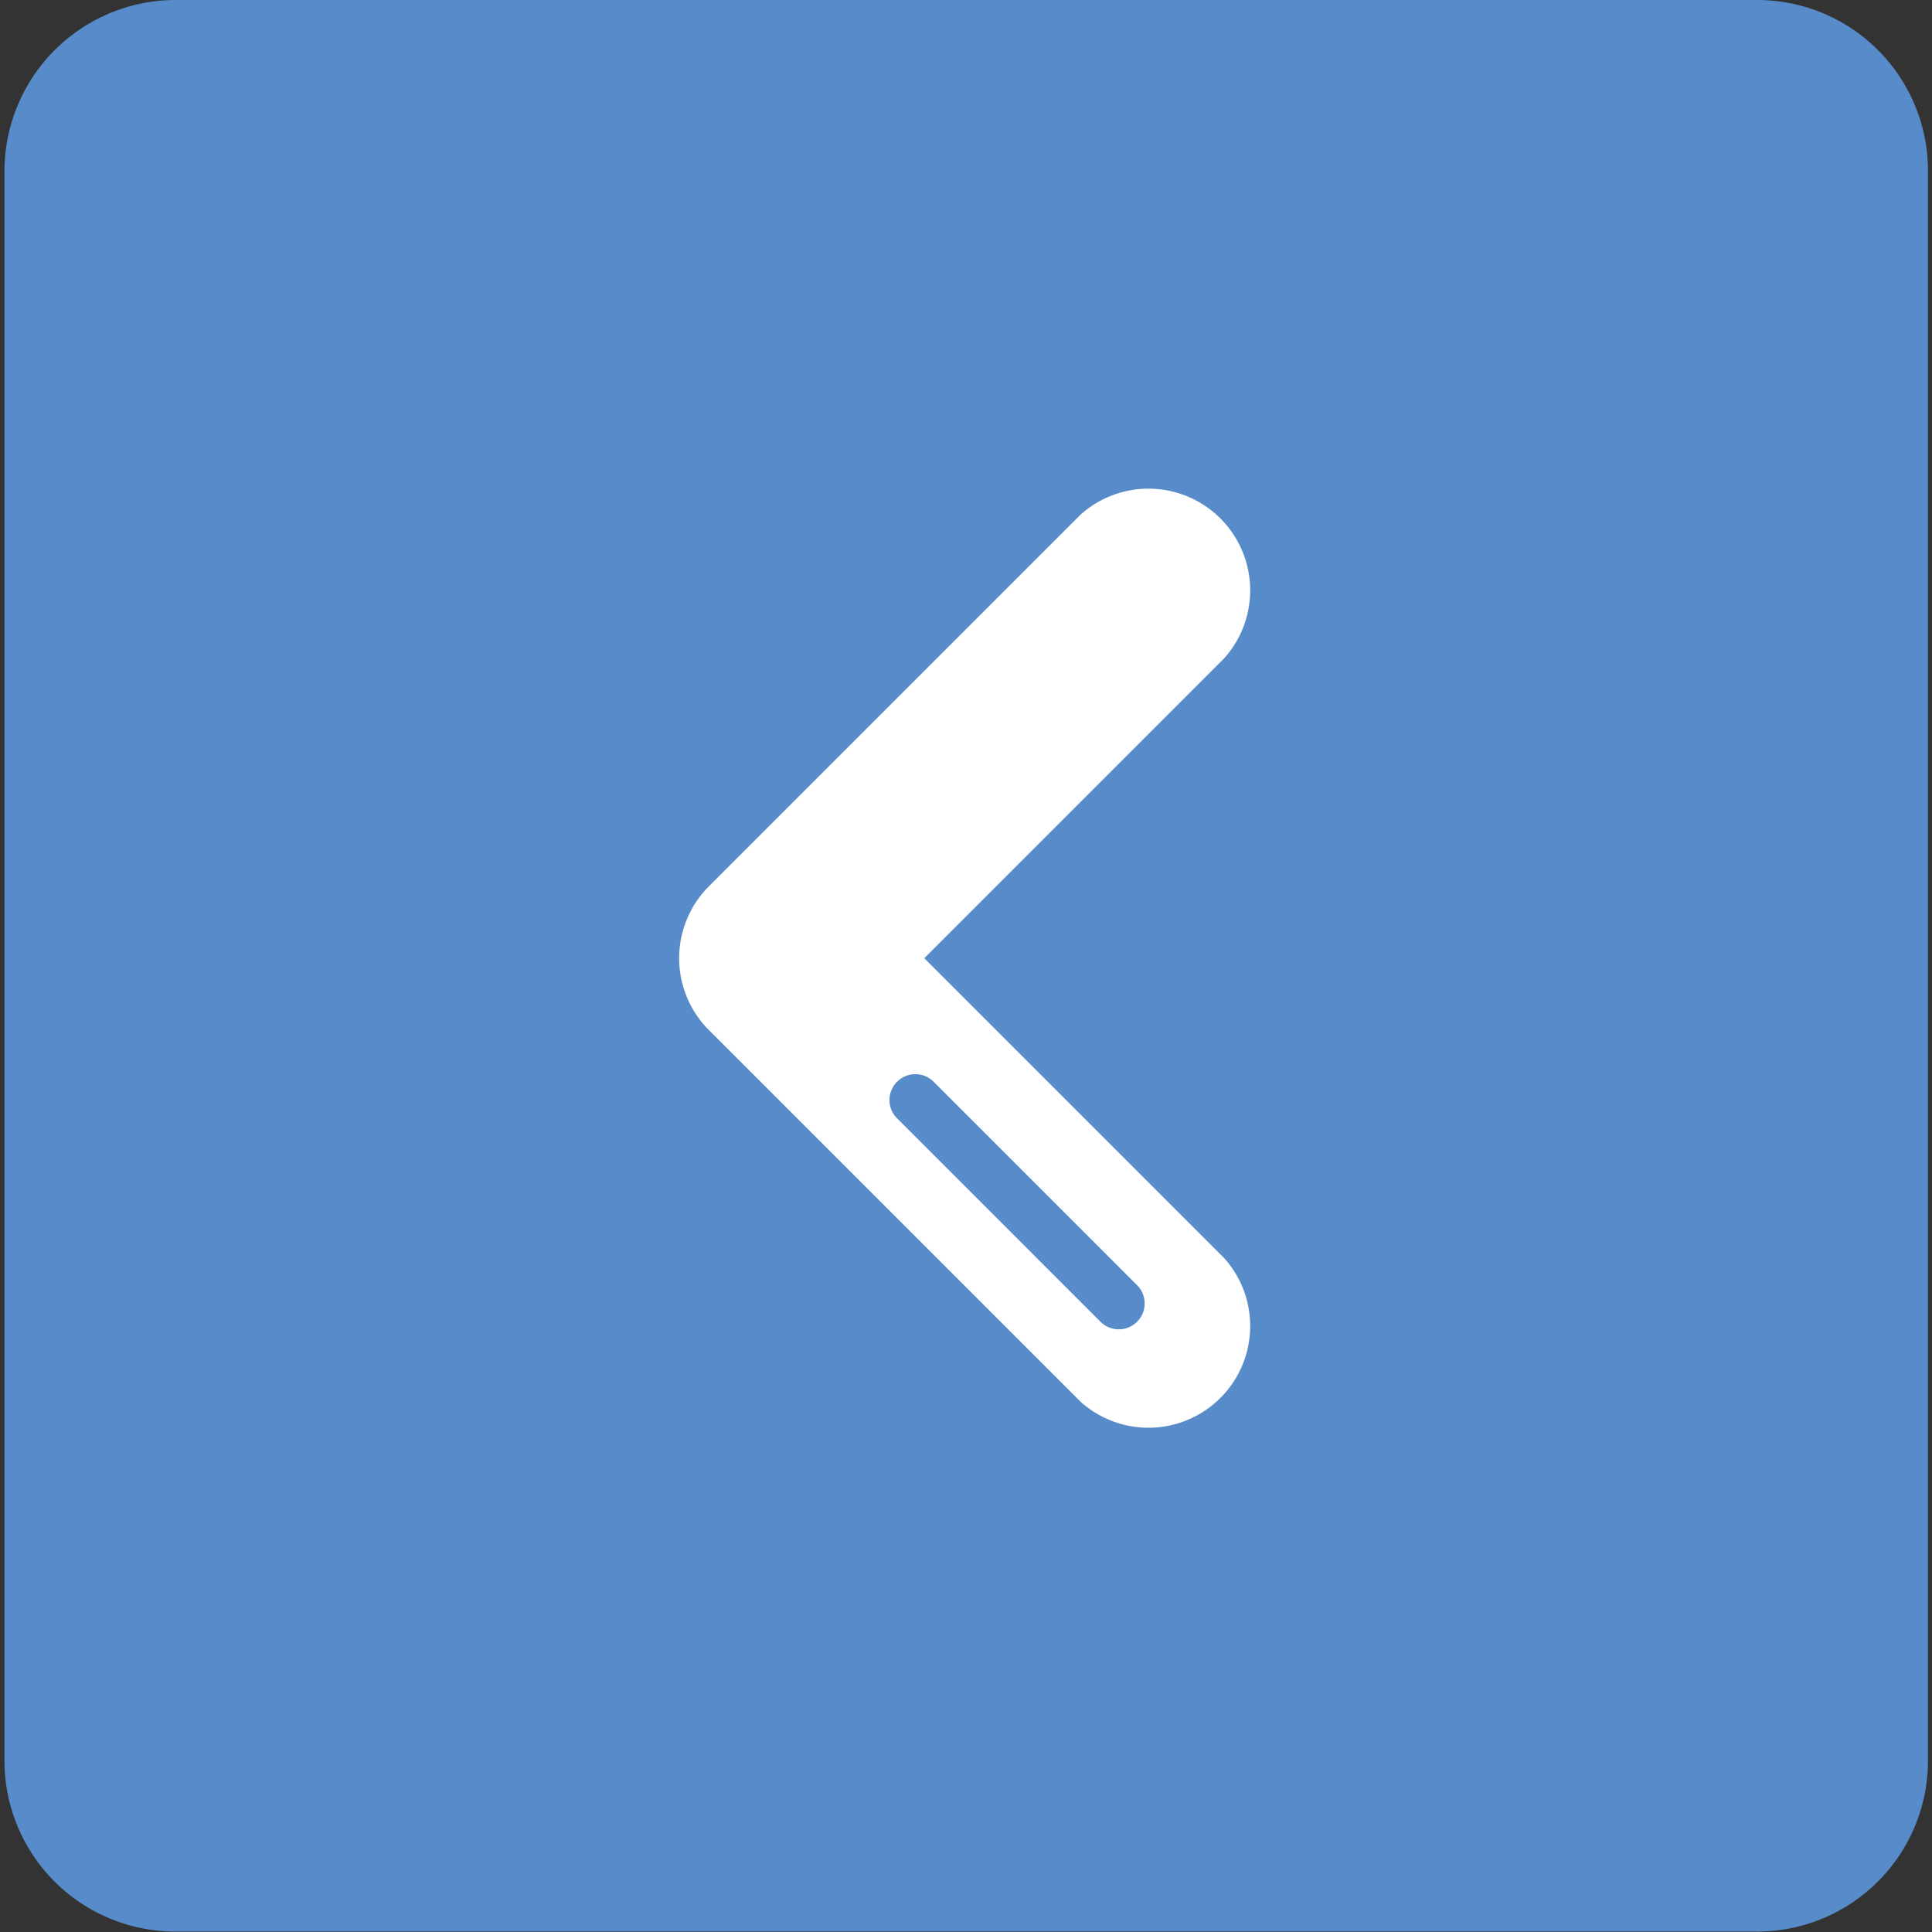
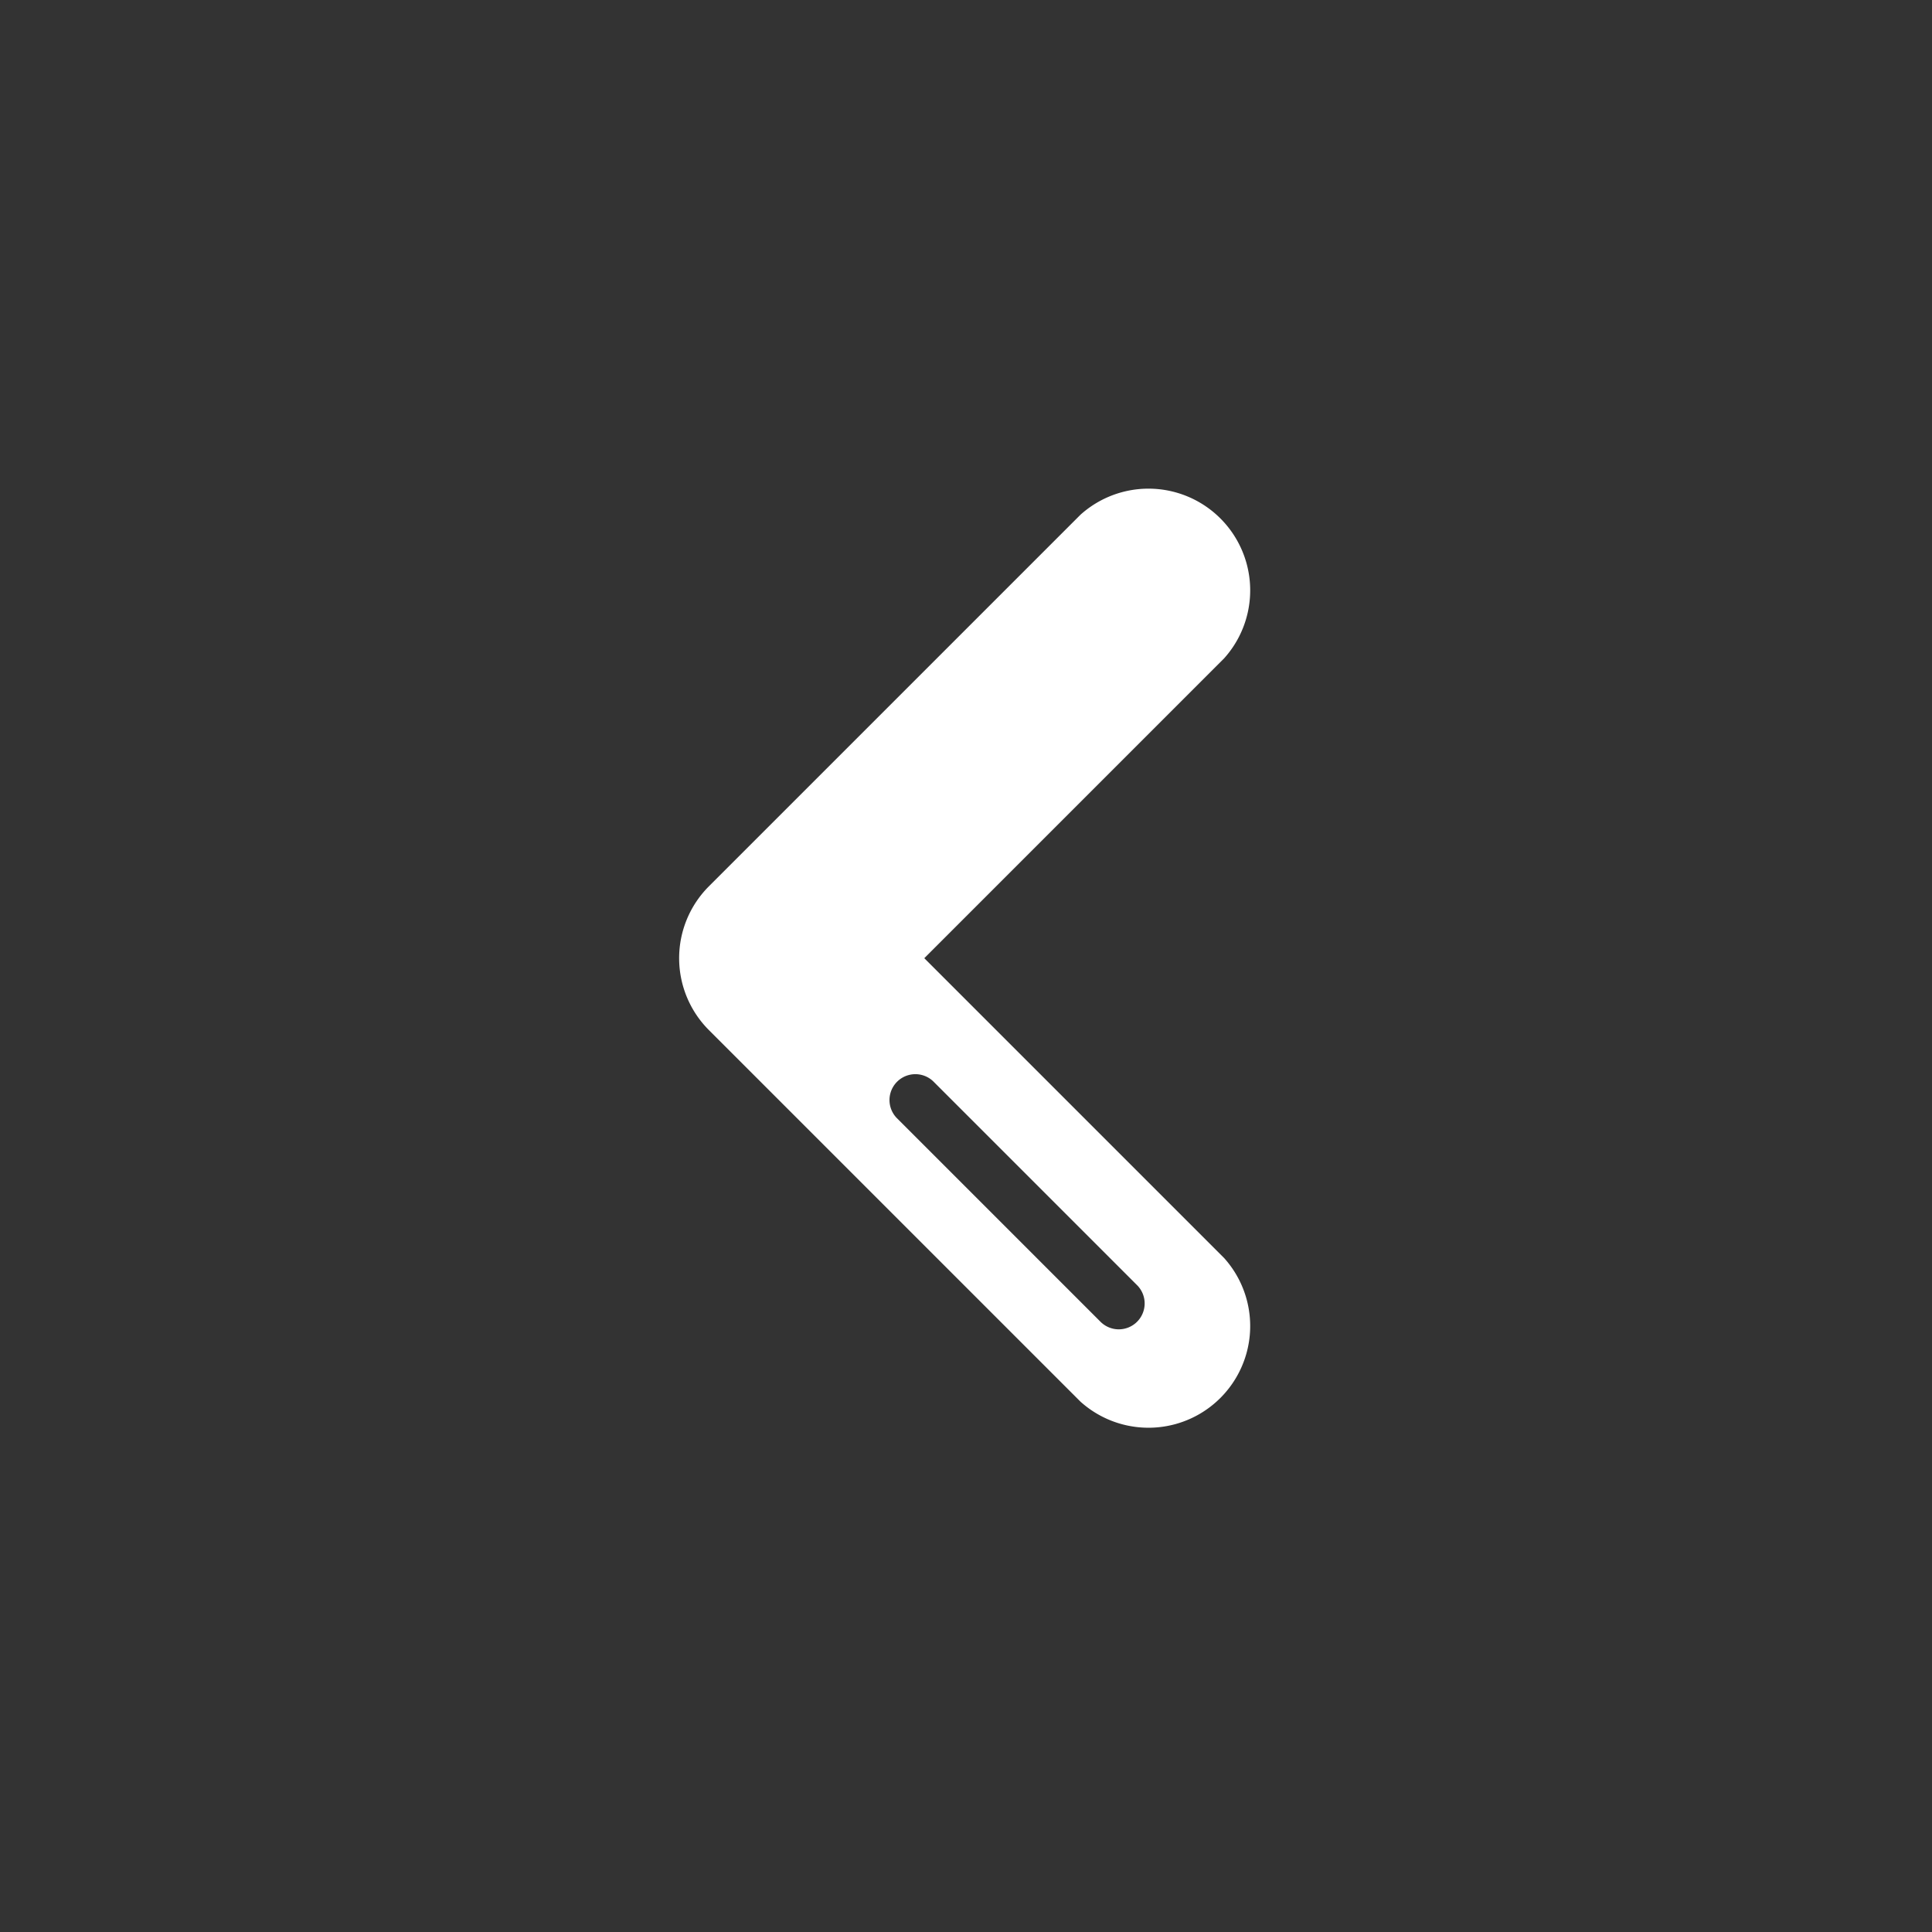
<svg xmlns="http://www.w3.org/2000/svg" id="Calque_1" data-name="Calque 1" viewBox="0 0 43.31 43.31">
  <rect x="0" y="0" width="43.31" height="43.31" fill="#333333" stroke="none" />
  <title>Plan de travail 161</title>
-   <path d="M39.4,0H3.92A3.84,3.84,0,0,0,.1,3.85V39.47A3.83,3.83,0,0,0,3.92,43.3H39.4a3.83,3.83,0,0,0,3.82-3.83V3.85A3.83,3.83,0,0,0,39.4,0Z" fill="#578bc9" />
  <path d="M20.72,21.48l6.72-6.72a2.28,2.28,0,0,0-3.22-3.22l-8.33,8.33a2.28,2.28,0,0,0,0,3.22l8.33,8.33a2.28,2.28,0,0,0,3.22-3.22Zm4.77,8.15a.58.58,0,0,1-.82,0L20.1,25.06a.58.58,0,0,1,.82-.82l4.58,4.58A.58.58,0,0,1,25.49,29.63Z" fill="#fff" />
</svg>